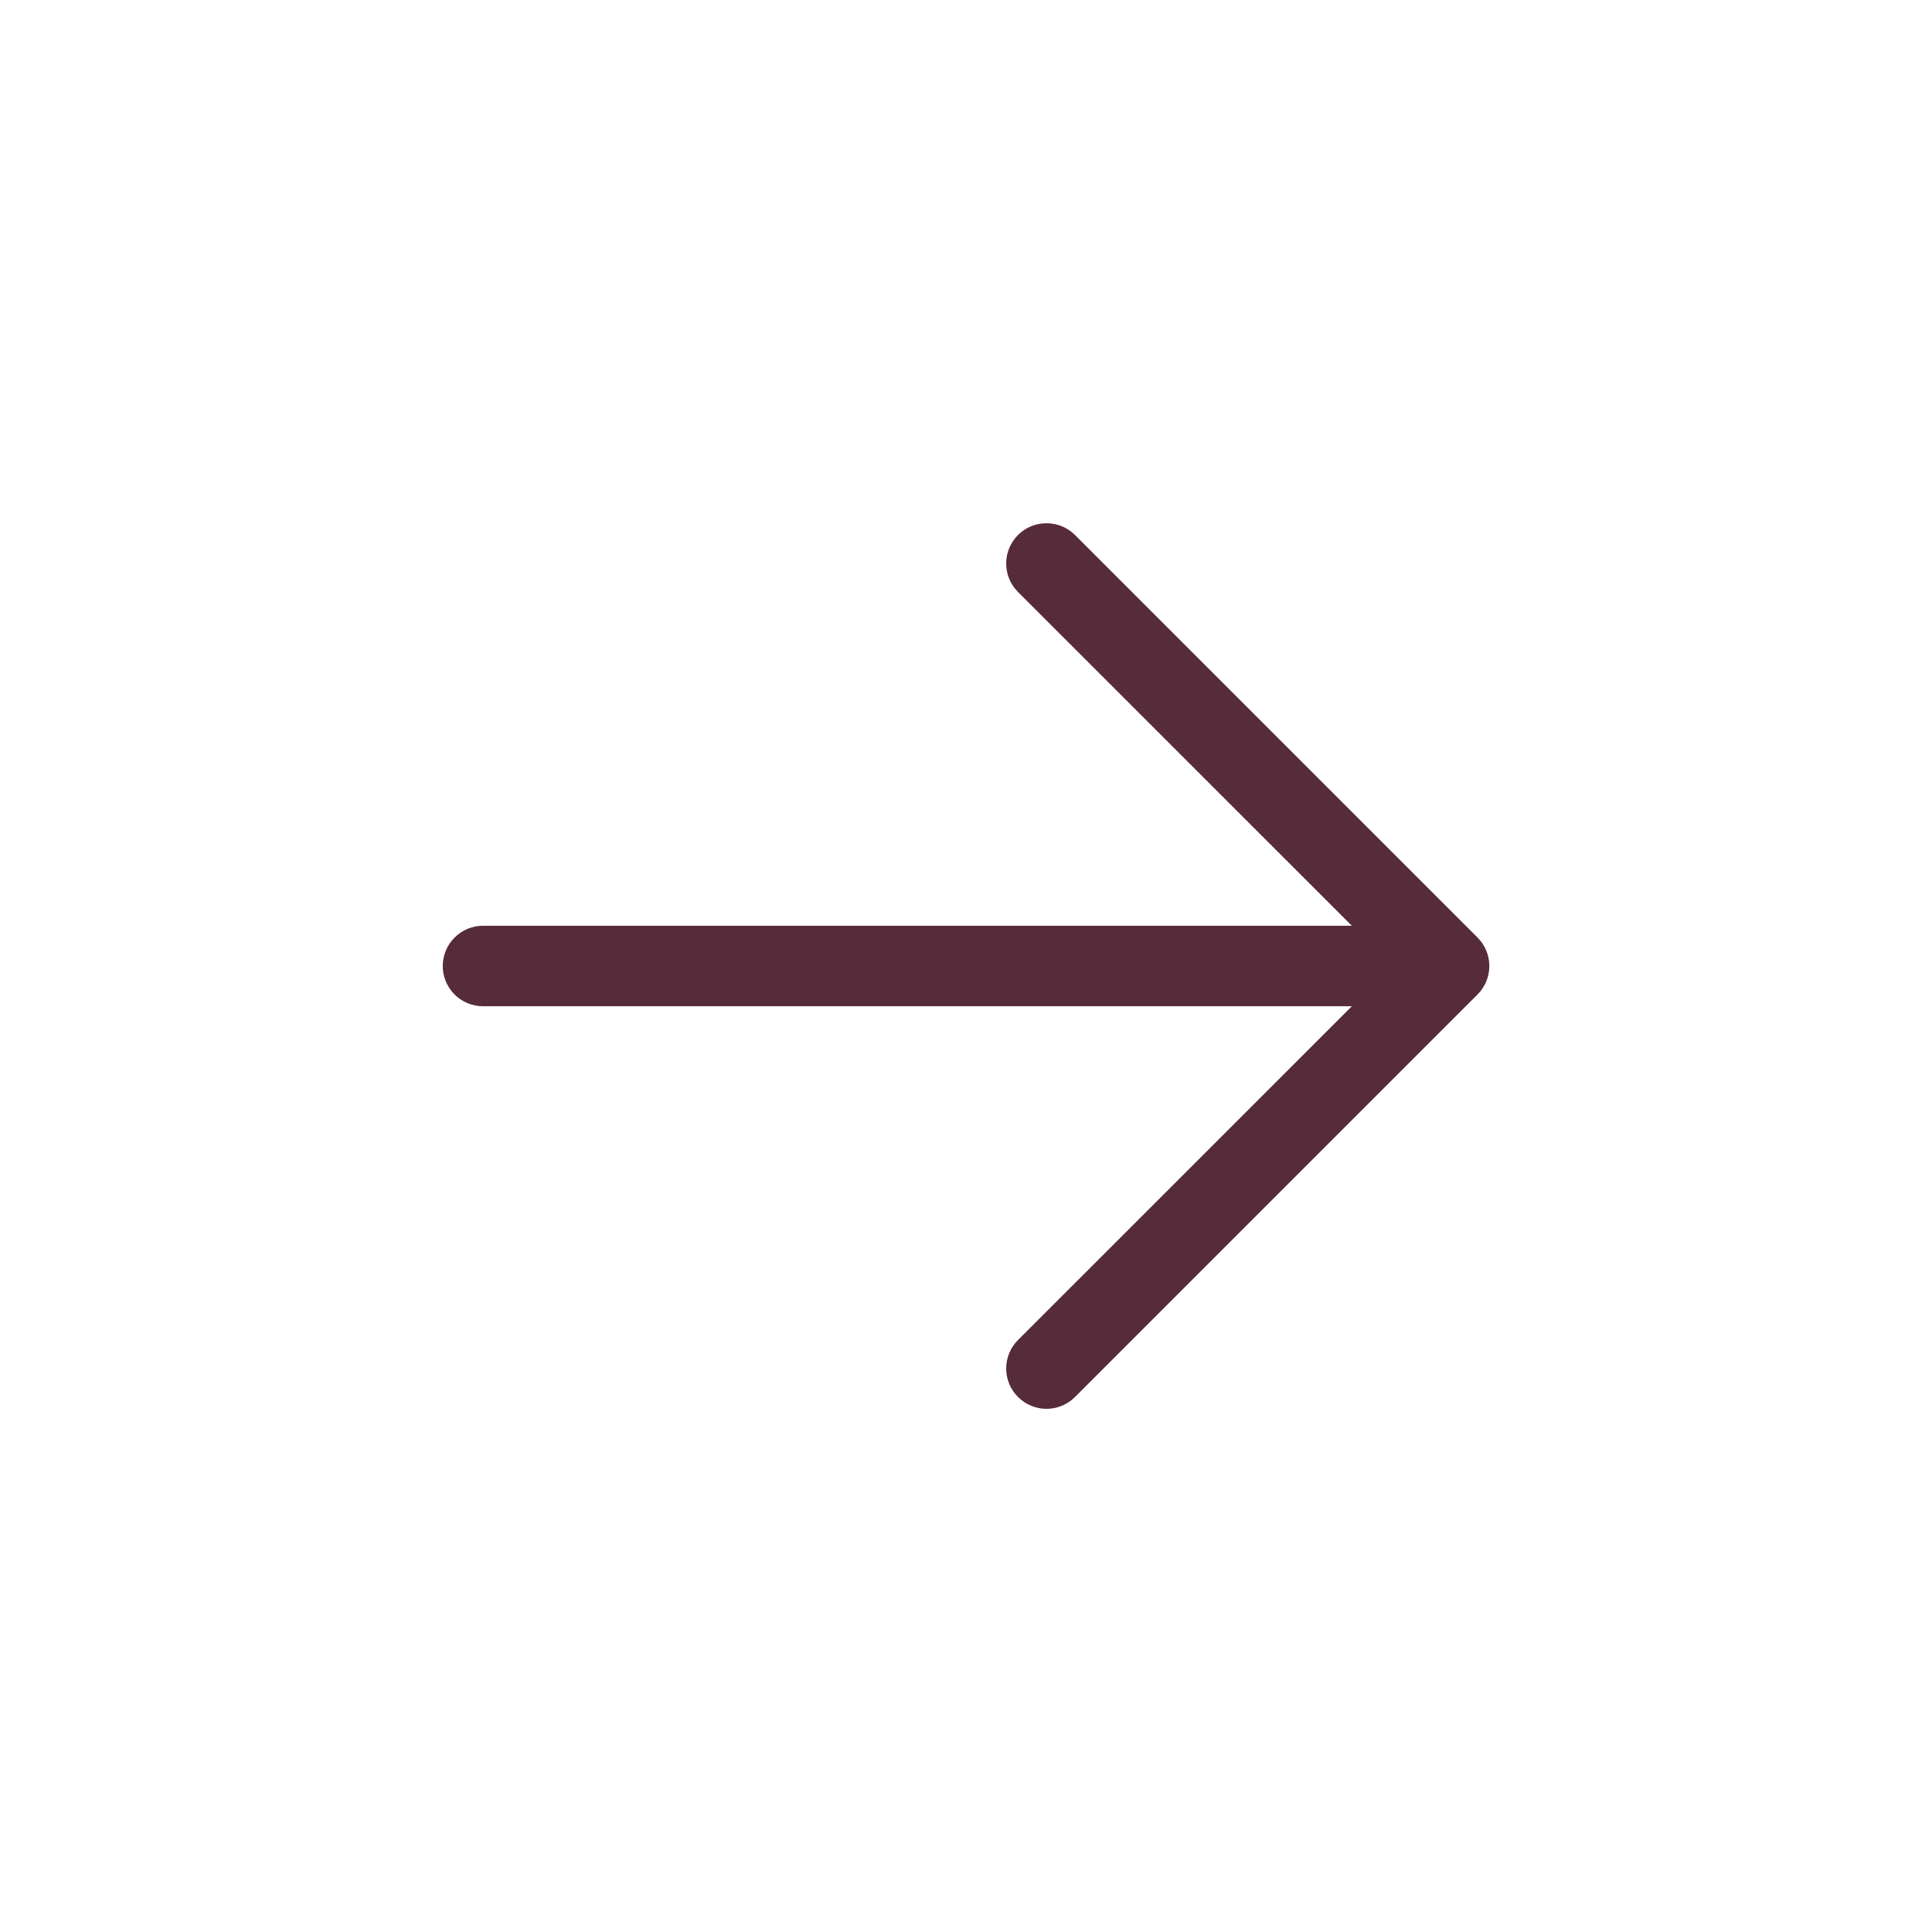
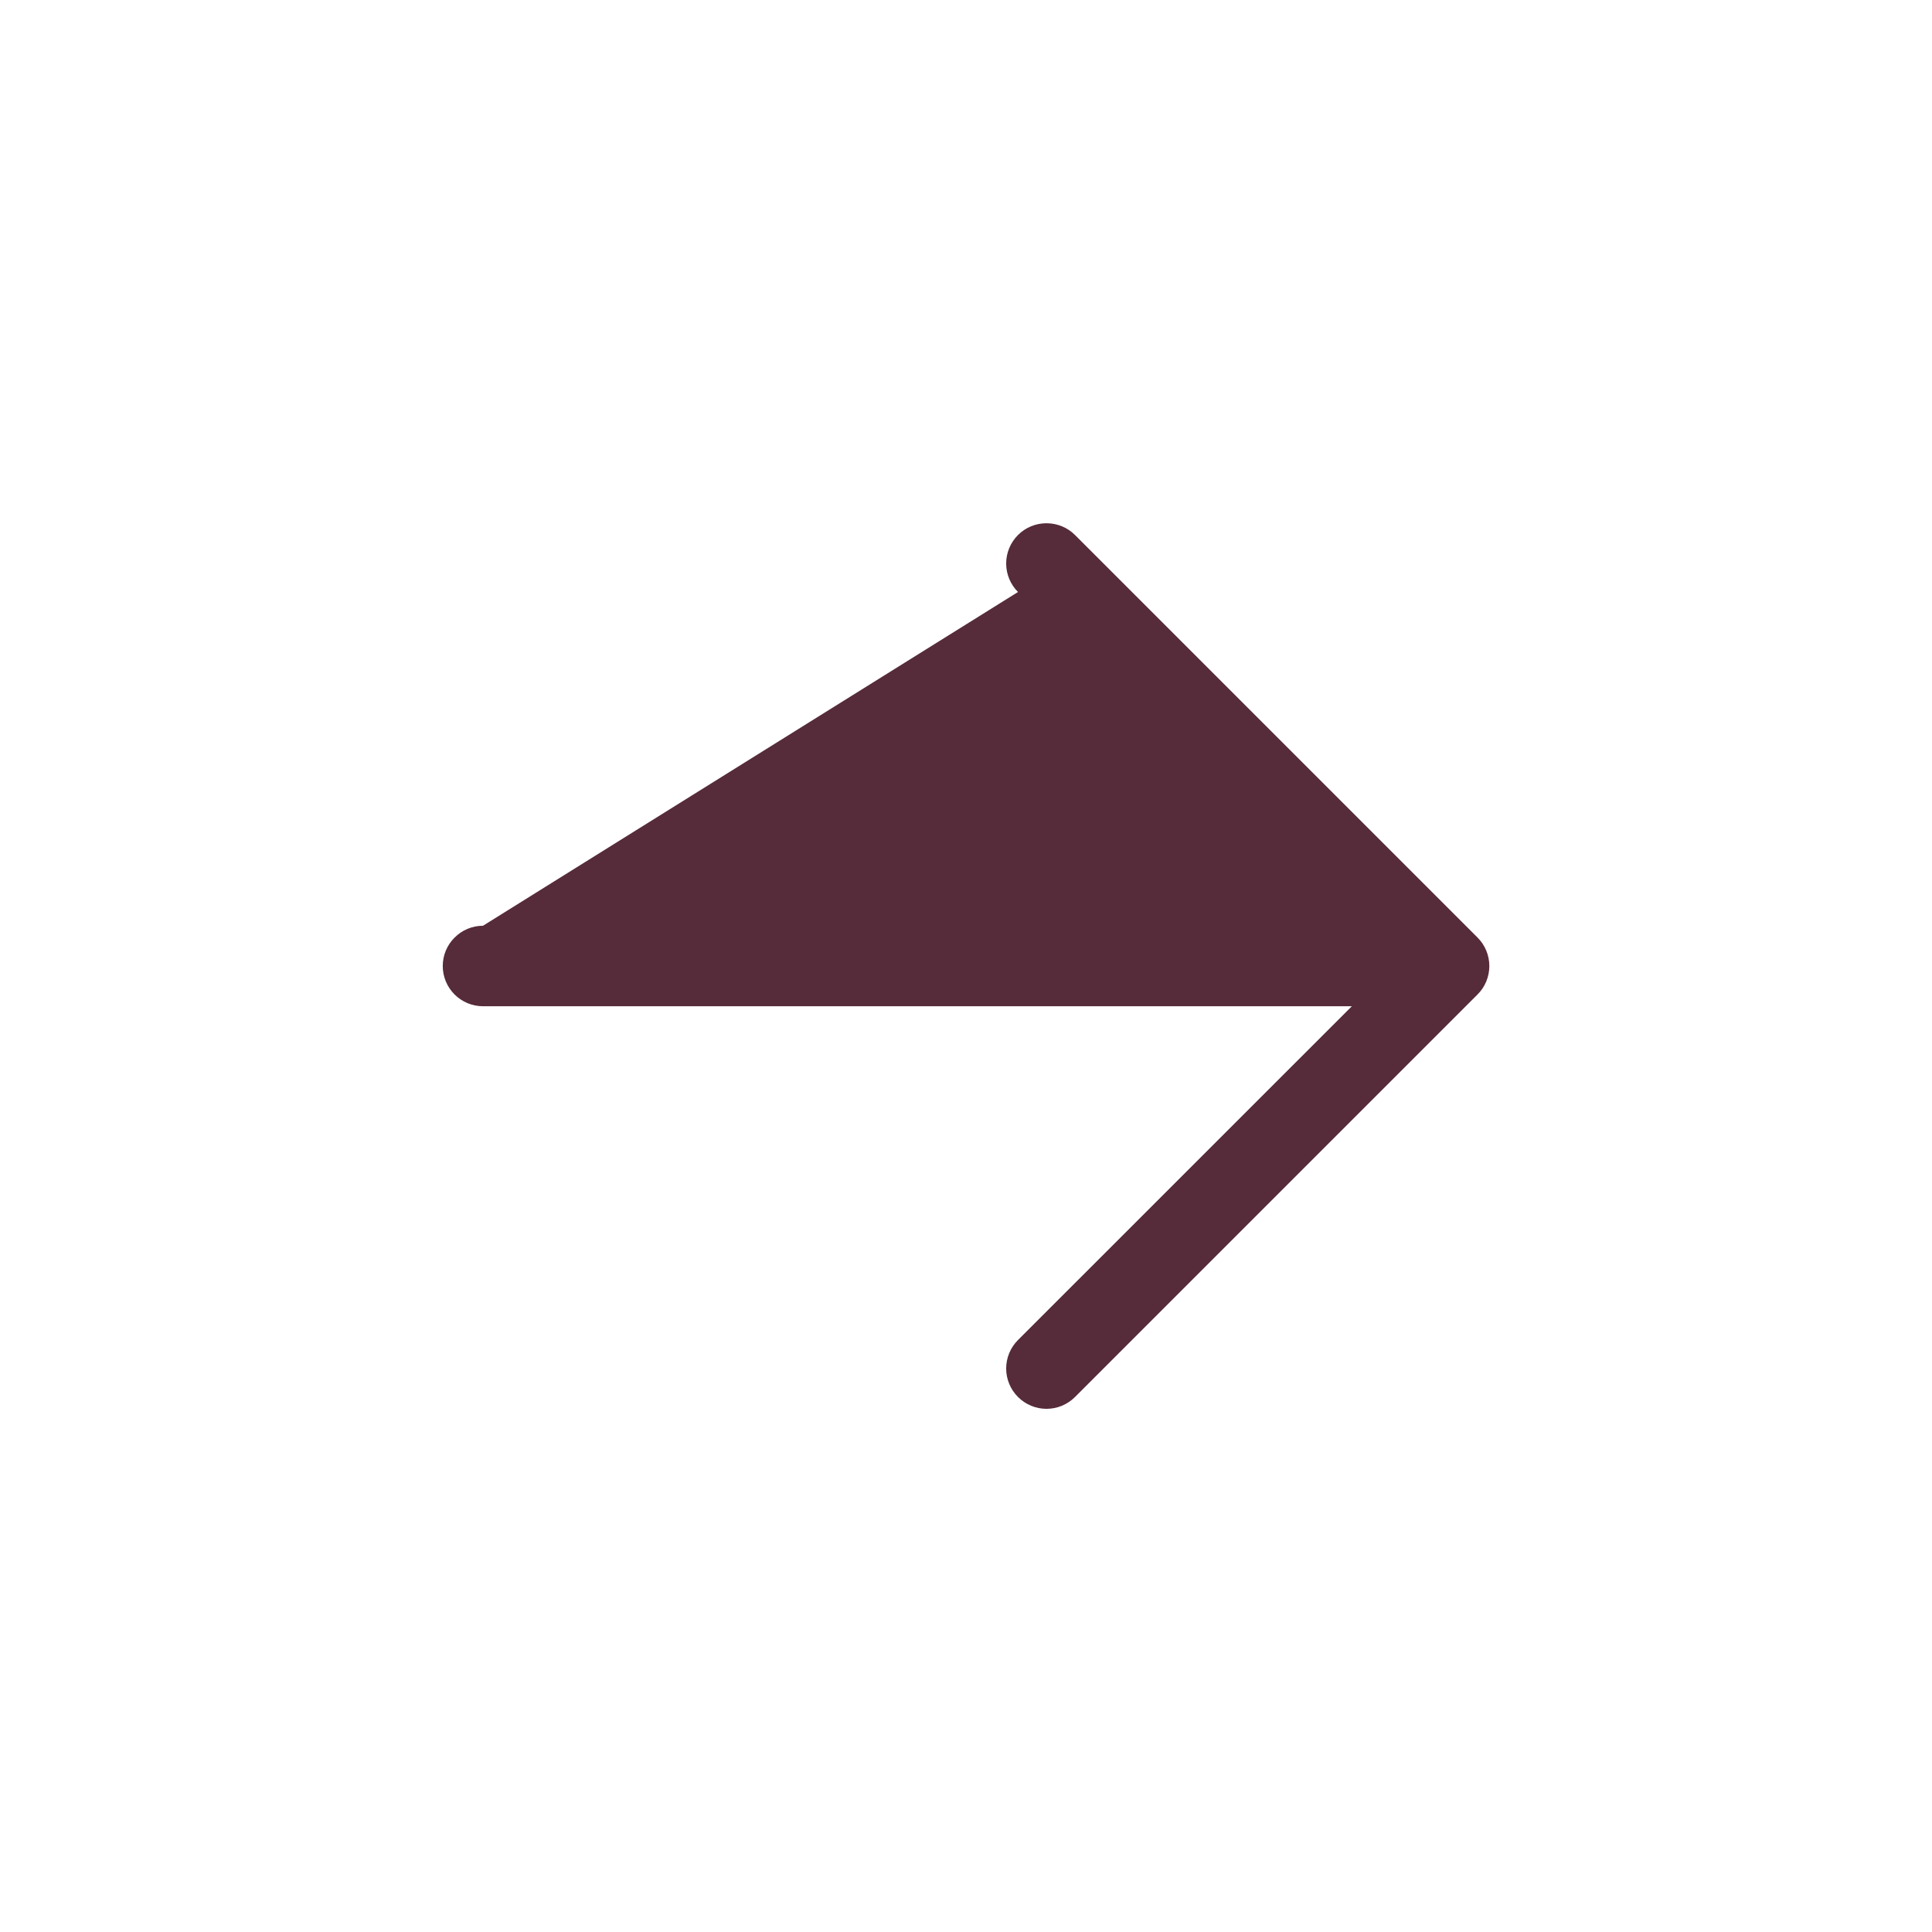
<svg xmlns="http://www.w3.org/2000/svg" width="24" height="24" viewBox="0 0 24 24" fill="none">
-   <path d="M18.354 12.354L13.354 17.354C13.26 17.448 13.133 17.501 13 17.501C12.867 17.501 12.74 17.448 12.646 17.354C12.552 17.26 12.499 17.133 12.499 17C12.499 16.867 12.552 16.74 12.646 16.646L16.793 12.5L6 12.5C5.867 12.5 5.74 12.447 5.647 12.354C5.553 12.26 5.5 12.133 5.5 12C5.5 11.867 5.553 11.74 5.647 11.647C5.74 11.553 5.867 11.5 6 11.5L16.793 11.5L12.646 7.354C12.552 7.26 12.499 7.133 12.499 7C12.499 6.867 12.552 6.74 12.646 6.646C12.74 6.552 12.867 6.5 13 6.5C13.133 6.5 13.26 6.552 13.354 6.646L18.354 11.646C18.401 11.693 18.438 11.748 18.463 11.809C18.488 11.869 18.501 11.934 18.501 12C18.501 12.066 18.488 12.131 18.463 12.192C18.438 12.252 18.401 12.308 18.354 12.354Z" fill="#562B3A" />
+   <path d="M18.354 12.354L13.354 17.354C13.26 17.448 13.133 17.501 13 17.501C12.867 17.501 12.74 17.448 12.646 17.354C12.552 17.26 12.499 17.133 12.499 17C12.499 16.867 12.552 16.74 12.646 16.646L16.793 12.5L6 12.5C5.867 12.5 5.74 12.447 5.647 12.354C5.553 12.26 5.5 12.133 5.5 12C5.5 11.867 5.553 11.74 5.647 11.647C5.74 11.553 5.867 11.5 6 11.5L12.646 7.354C12.552 7.26 12.499 7.133 12.499 7C12.499 6.867 12.552 6.74 12.646 6.646C12.74 6.552 12.867 6.5 13 6.5C13.133 6.5 13.26 6.552 13.354 6.646L18.354 11.646C18.401 11.693 18.438 11.748 18.463 11.809C18.488 11.869 18.501 11.934 18.501 12C18.501 12.066 18.488 12.131 18.463 12.192C18.438 12.252 18.401 12.308 18.354 12.354Z" fill="#562B3A" />
</svg>